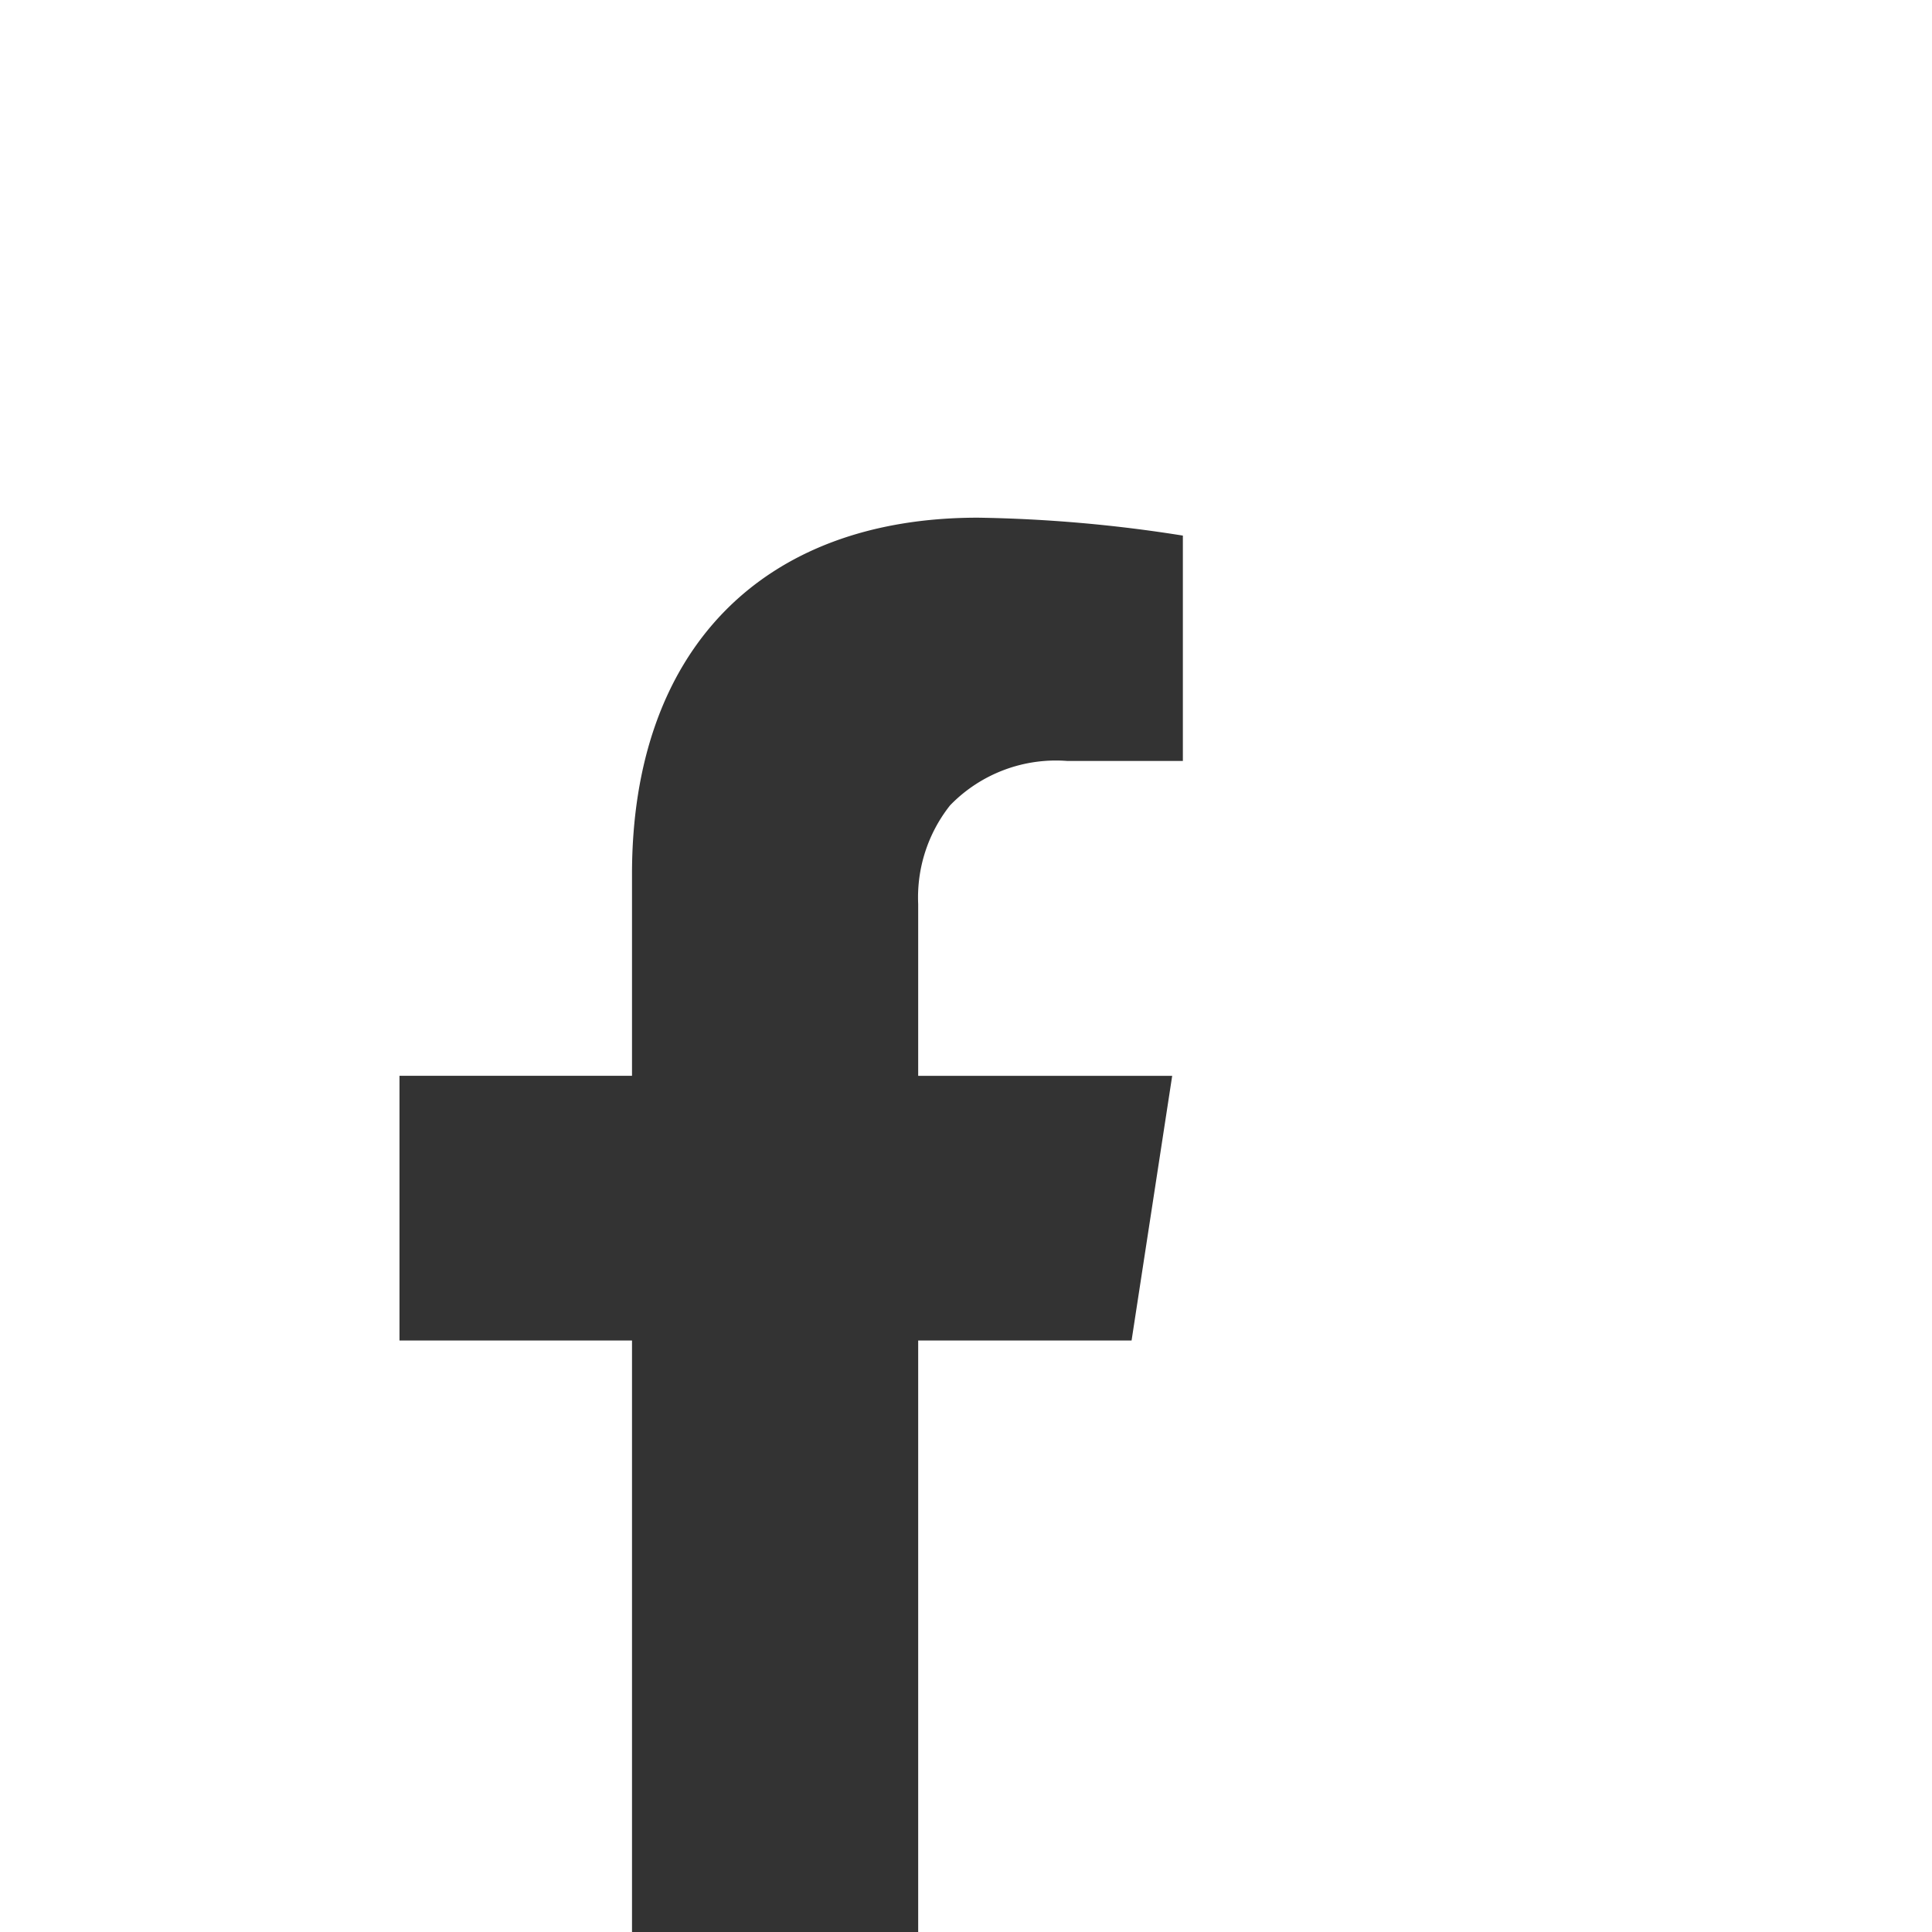
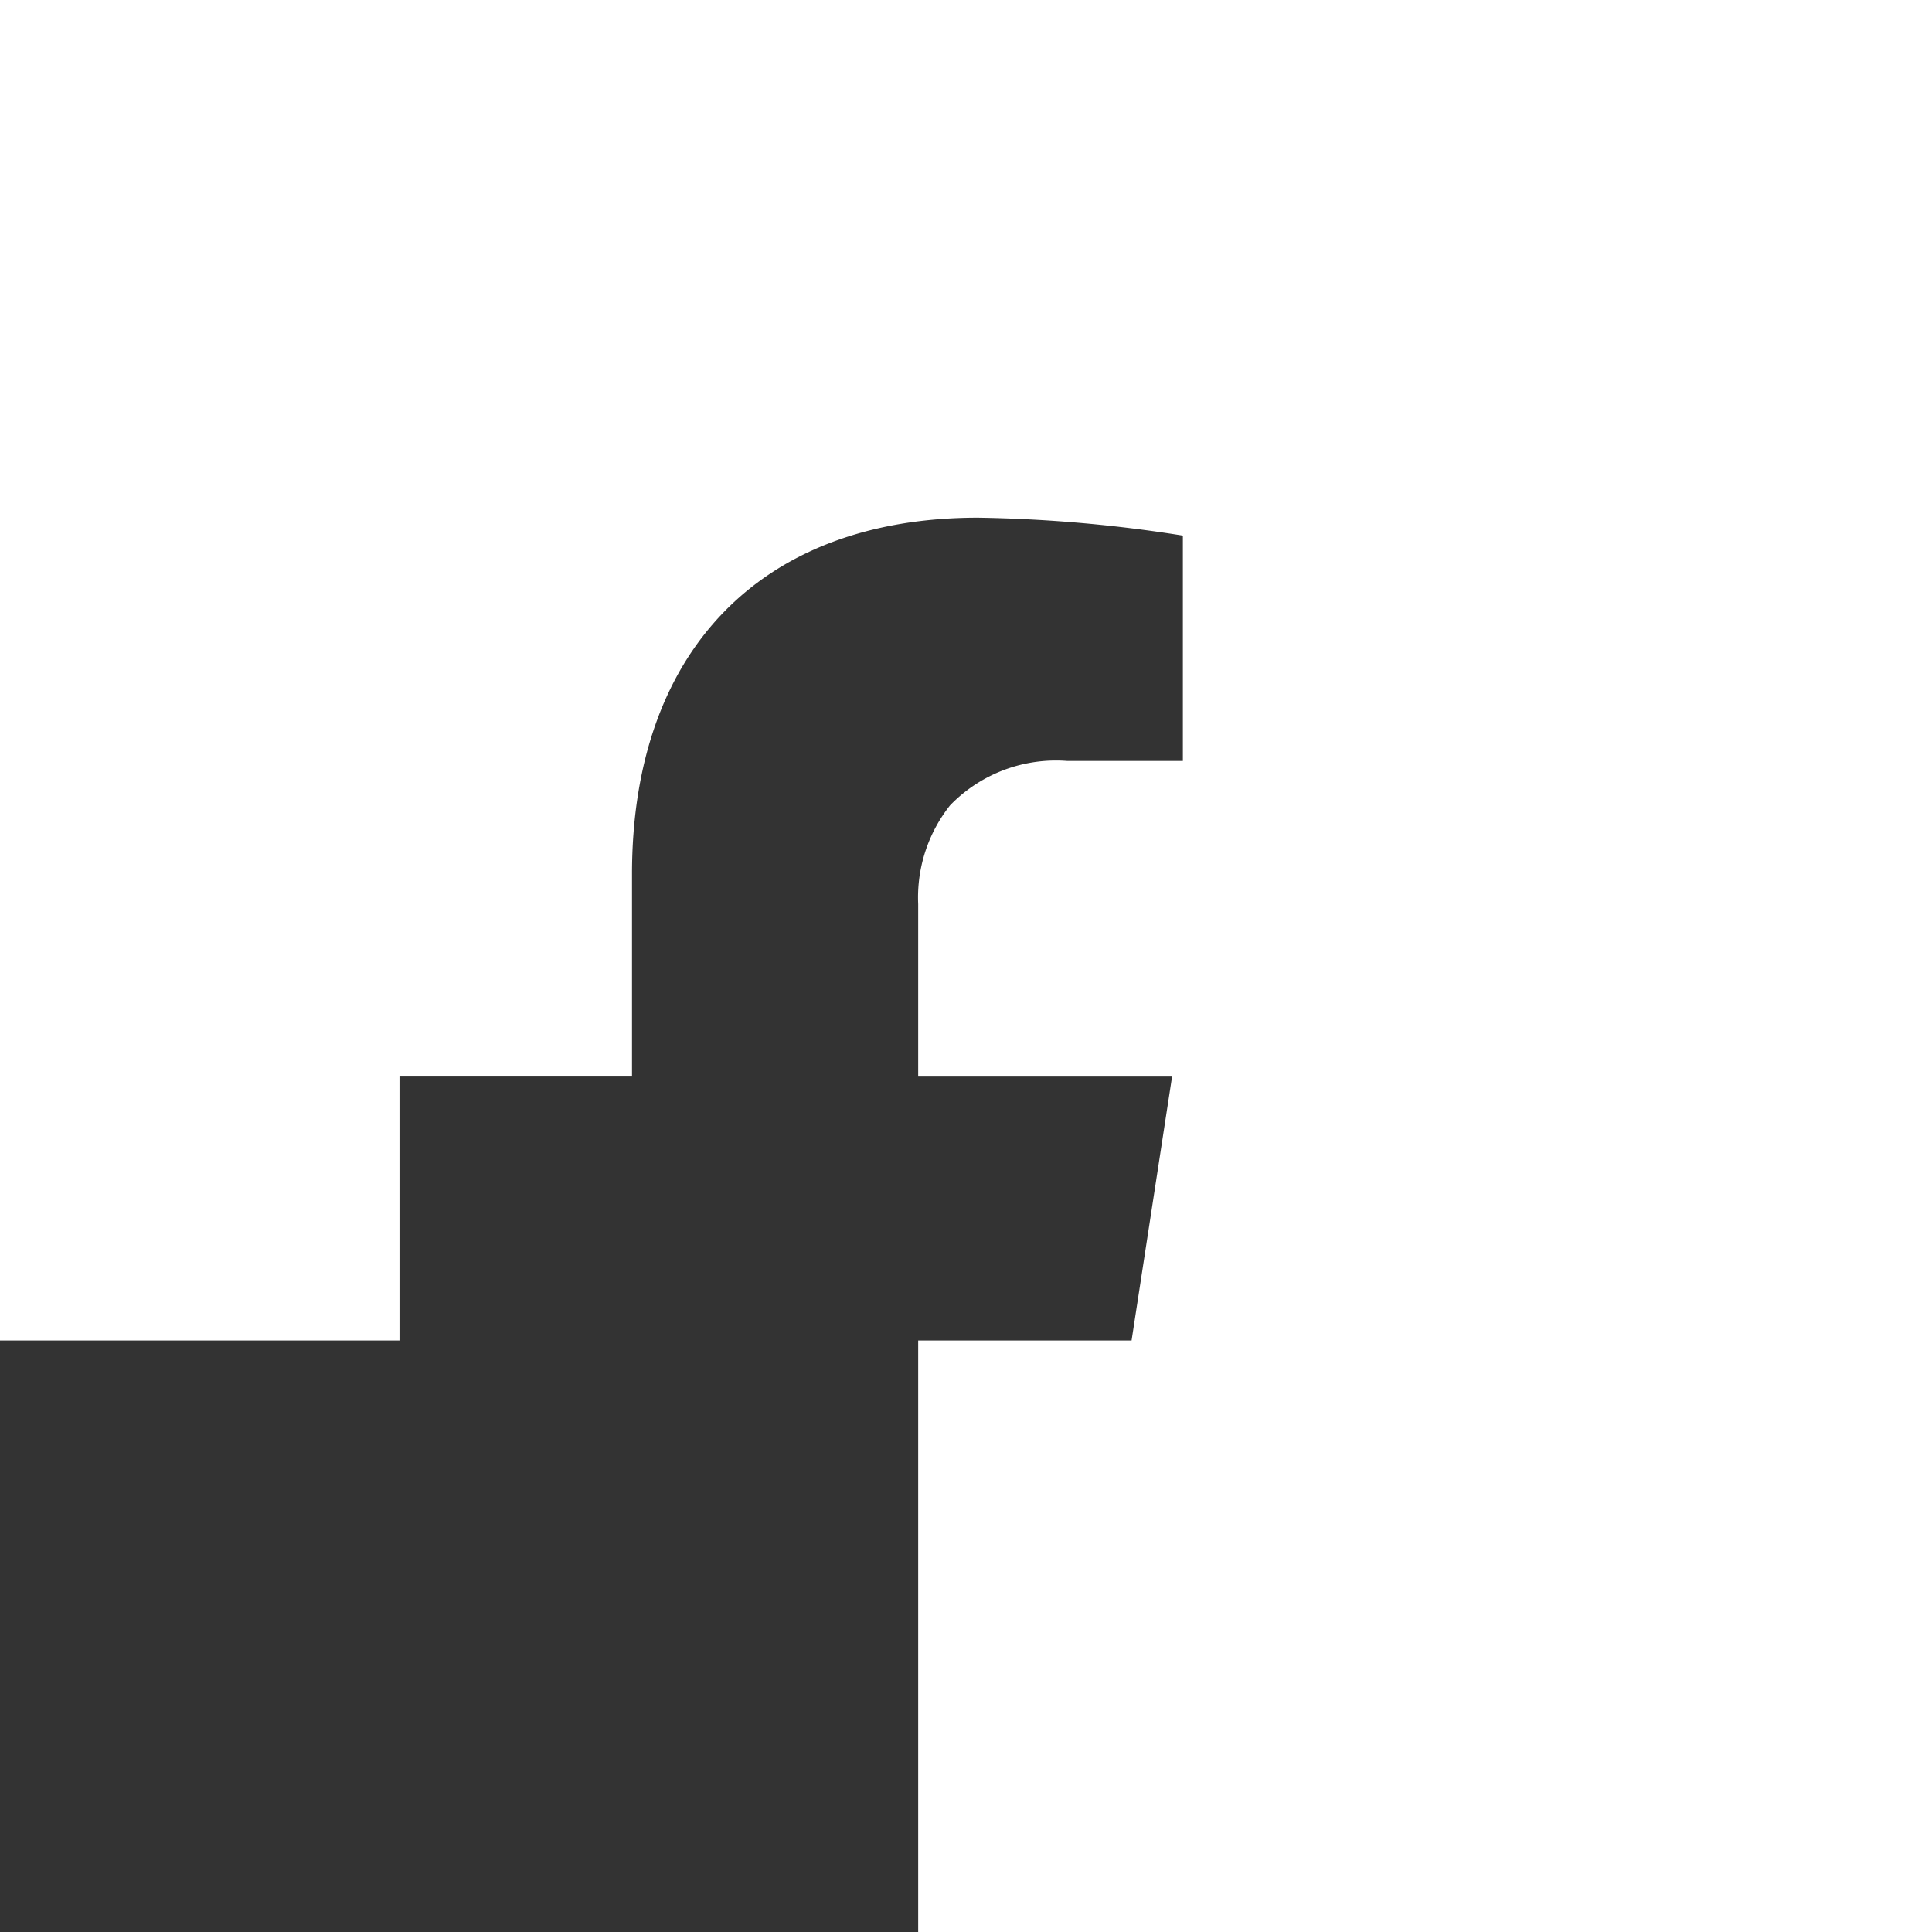
<svg xmlns="http://www.w3.org/2000/svg" width="40" height="40" viewBox="0 0 40 40">
  <rect x="0" y="0" width="40" height="40" fill="#333333" stroke="none" />
-   <path id="facebook" d="M40,40H19.01V27.754h4.418l.841-5.48H19.01V18.716a3.07,3.07,0,0,1,.661-2.043,3.051,3.051,0,0,1,2.428-.918H24.49V11.089a29.639,29.639,0,0,0-4.243-.371c-4.485,0-7.162,2.758-7.162,7.378v4.177H8.271v5.481h4.814V40H0V0H40V40Z" fill="#fff" />
+   <path id="facebook" d="M40,40H19.01V27.754h4.418l.841-5.48H19.01V18.716a3.07,3.07,0,0,1,.661-2.043,3.051,3.051,0,0,1,2.428-.918H24.49V11.089a29.639,29.639,0,0,0-4.243-.371c-4.485,0-7.162,2.758-7.162,7.378v4.177H8.271v5.481h4.814H0V0H40V40Z" fill="#fff" />
</svg>